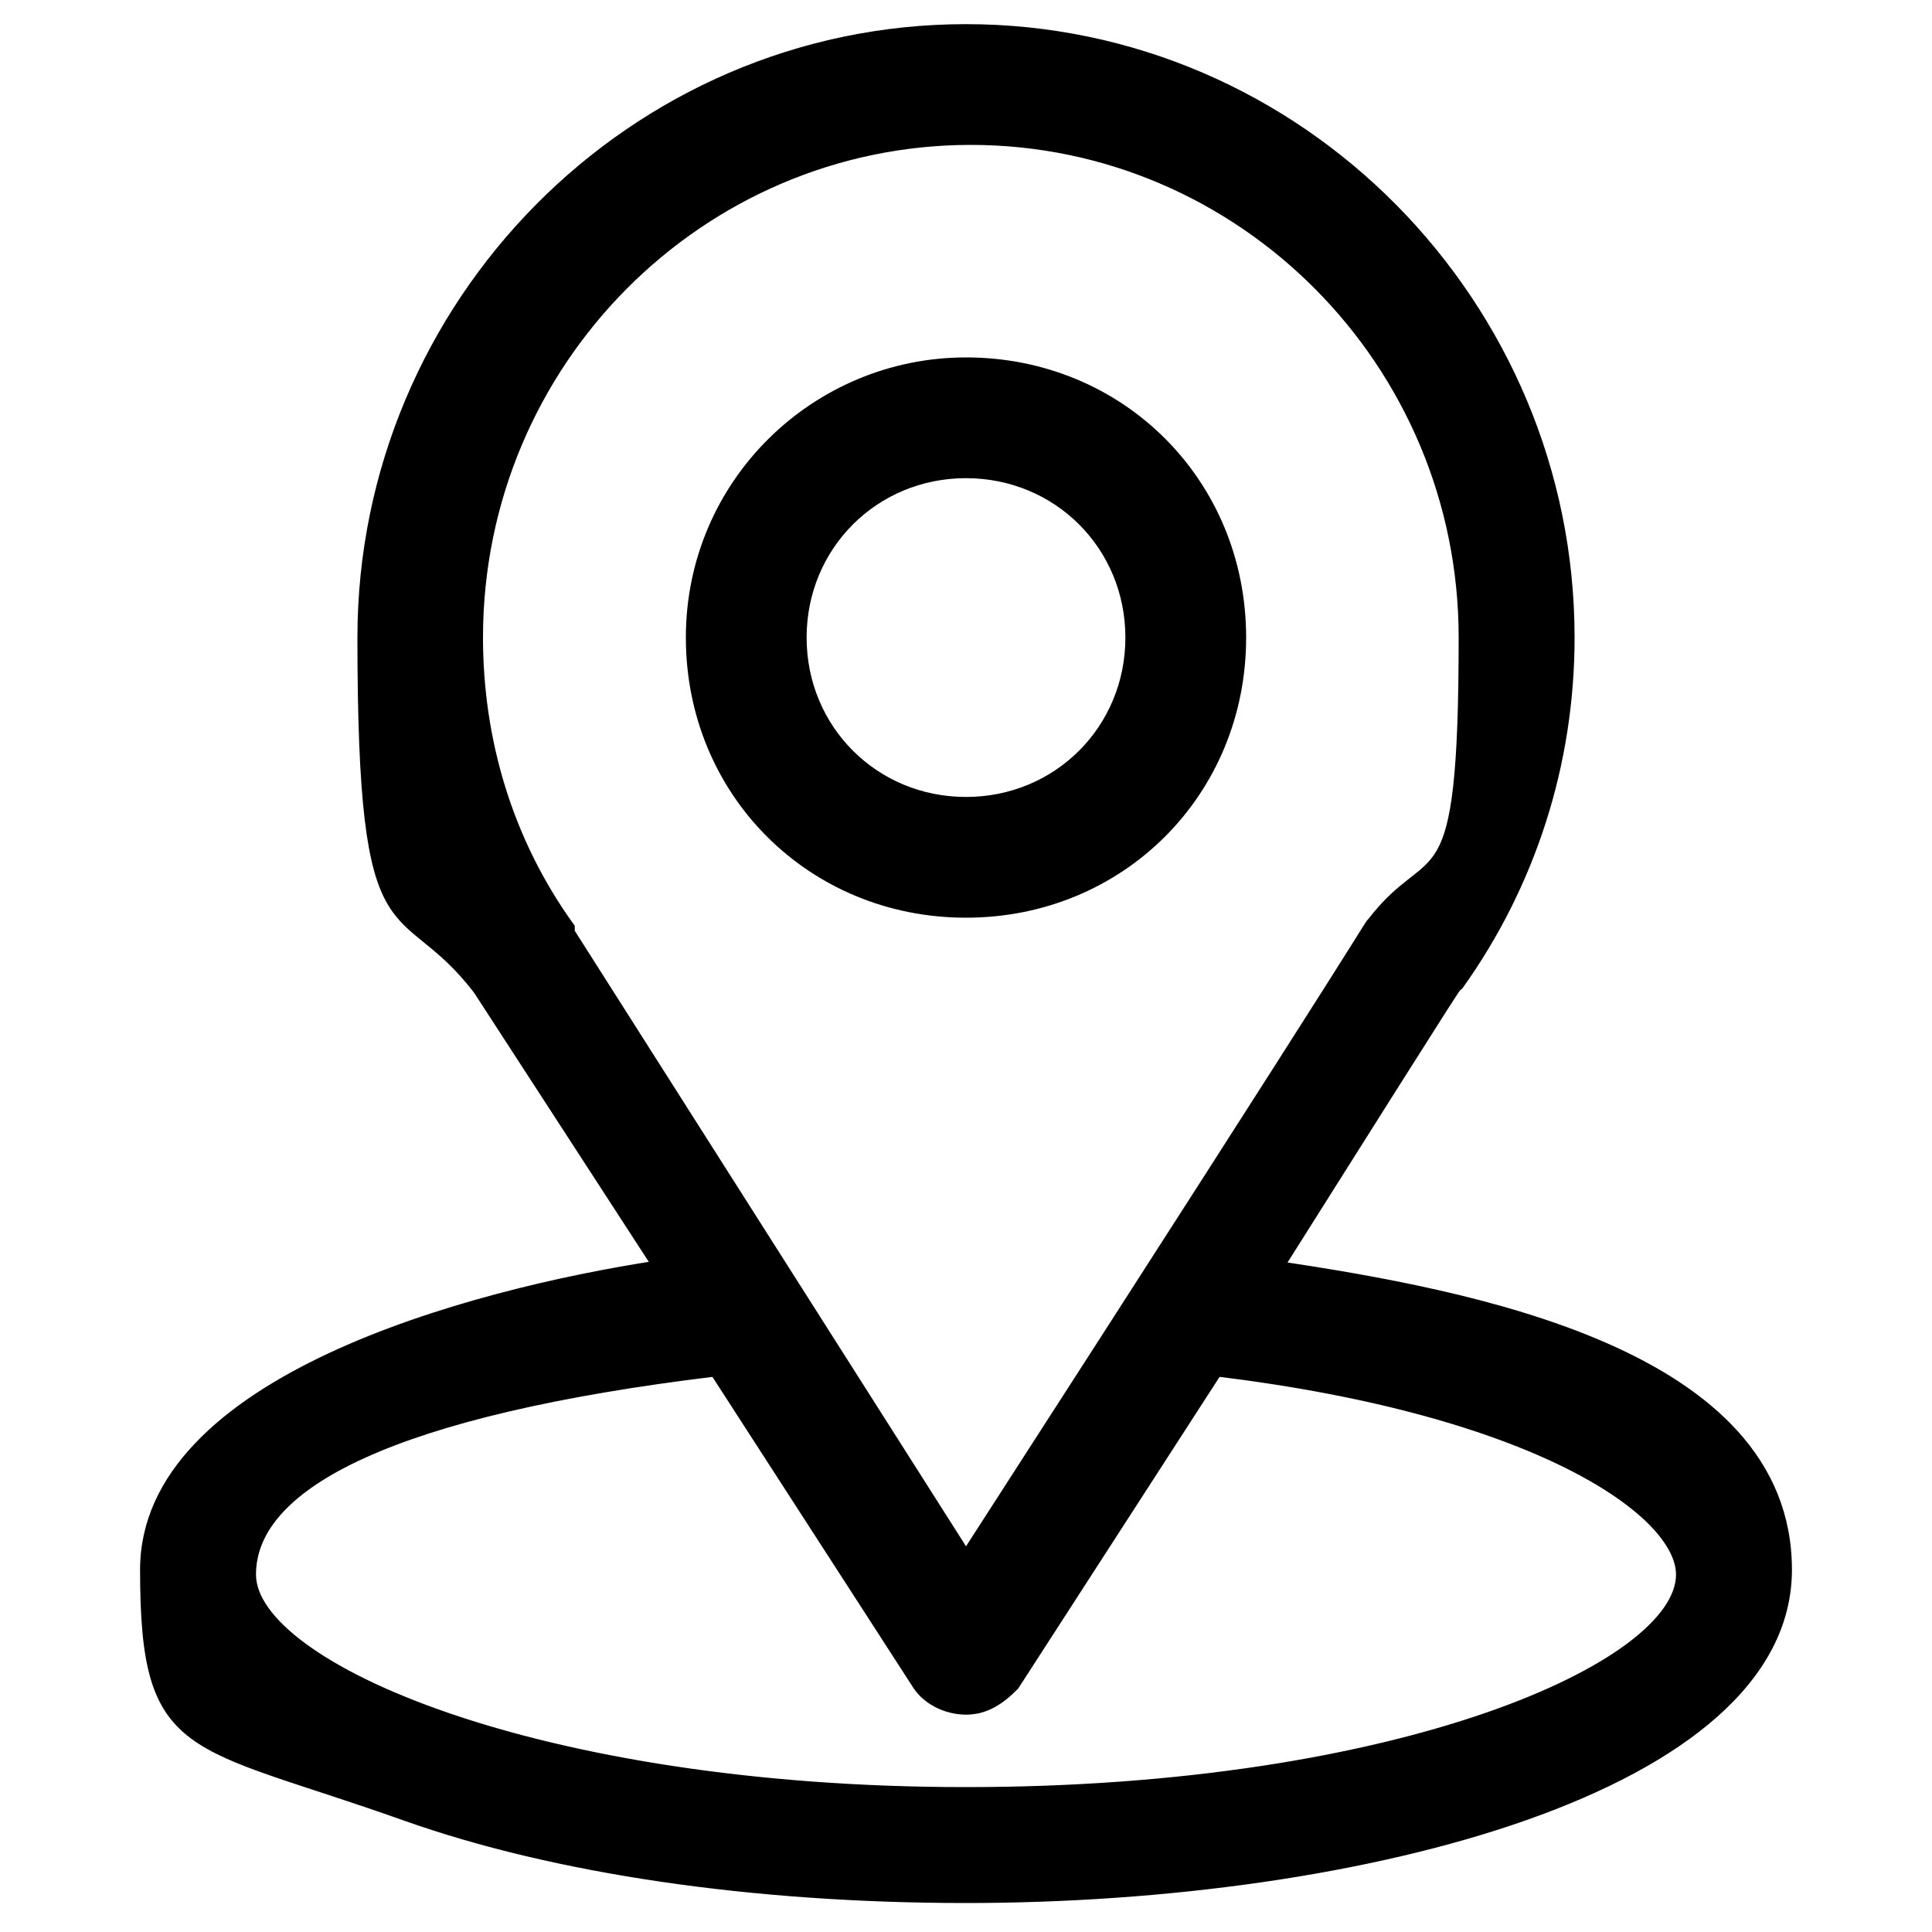
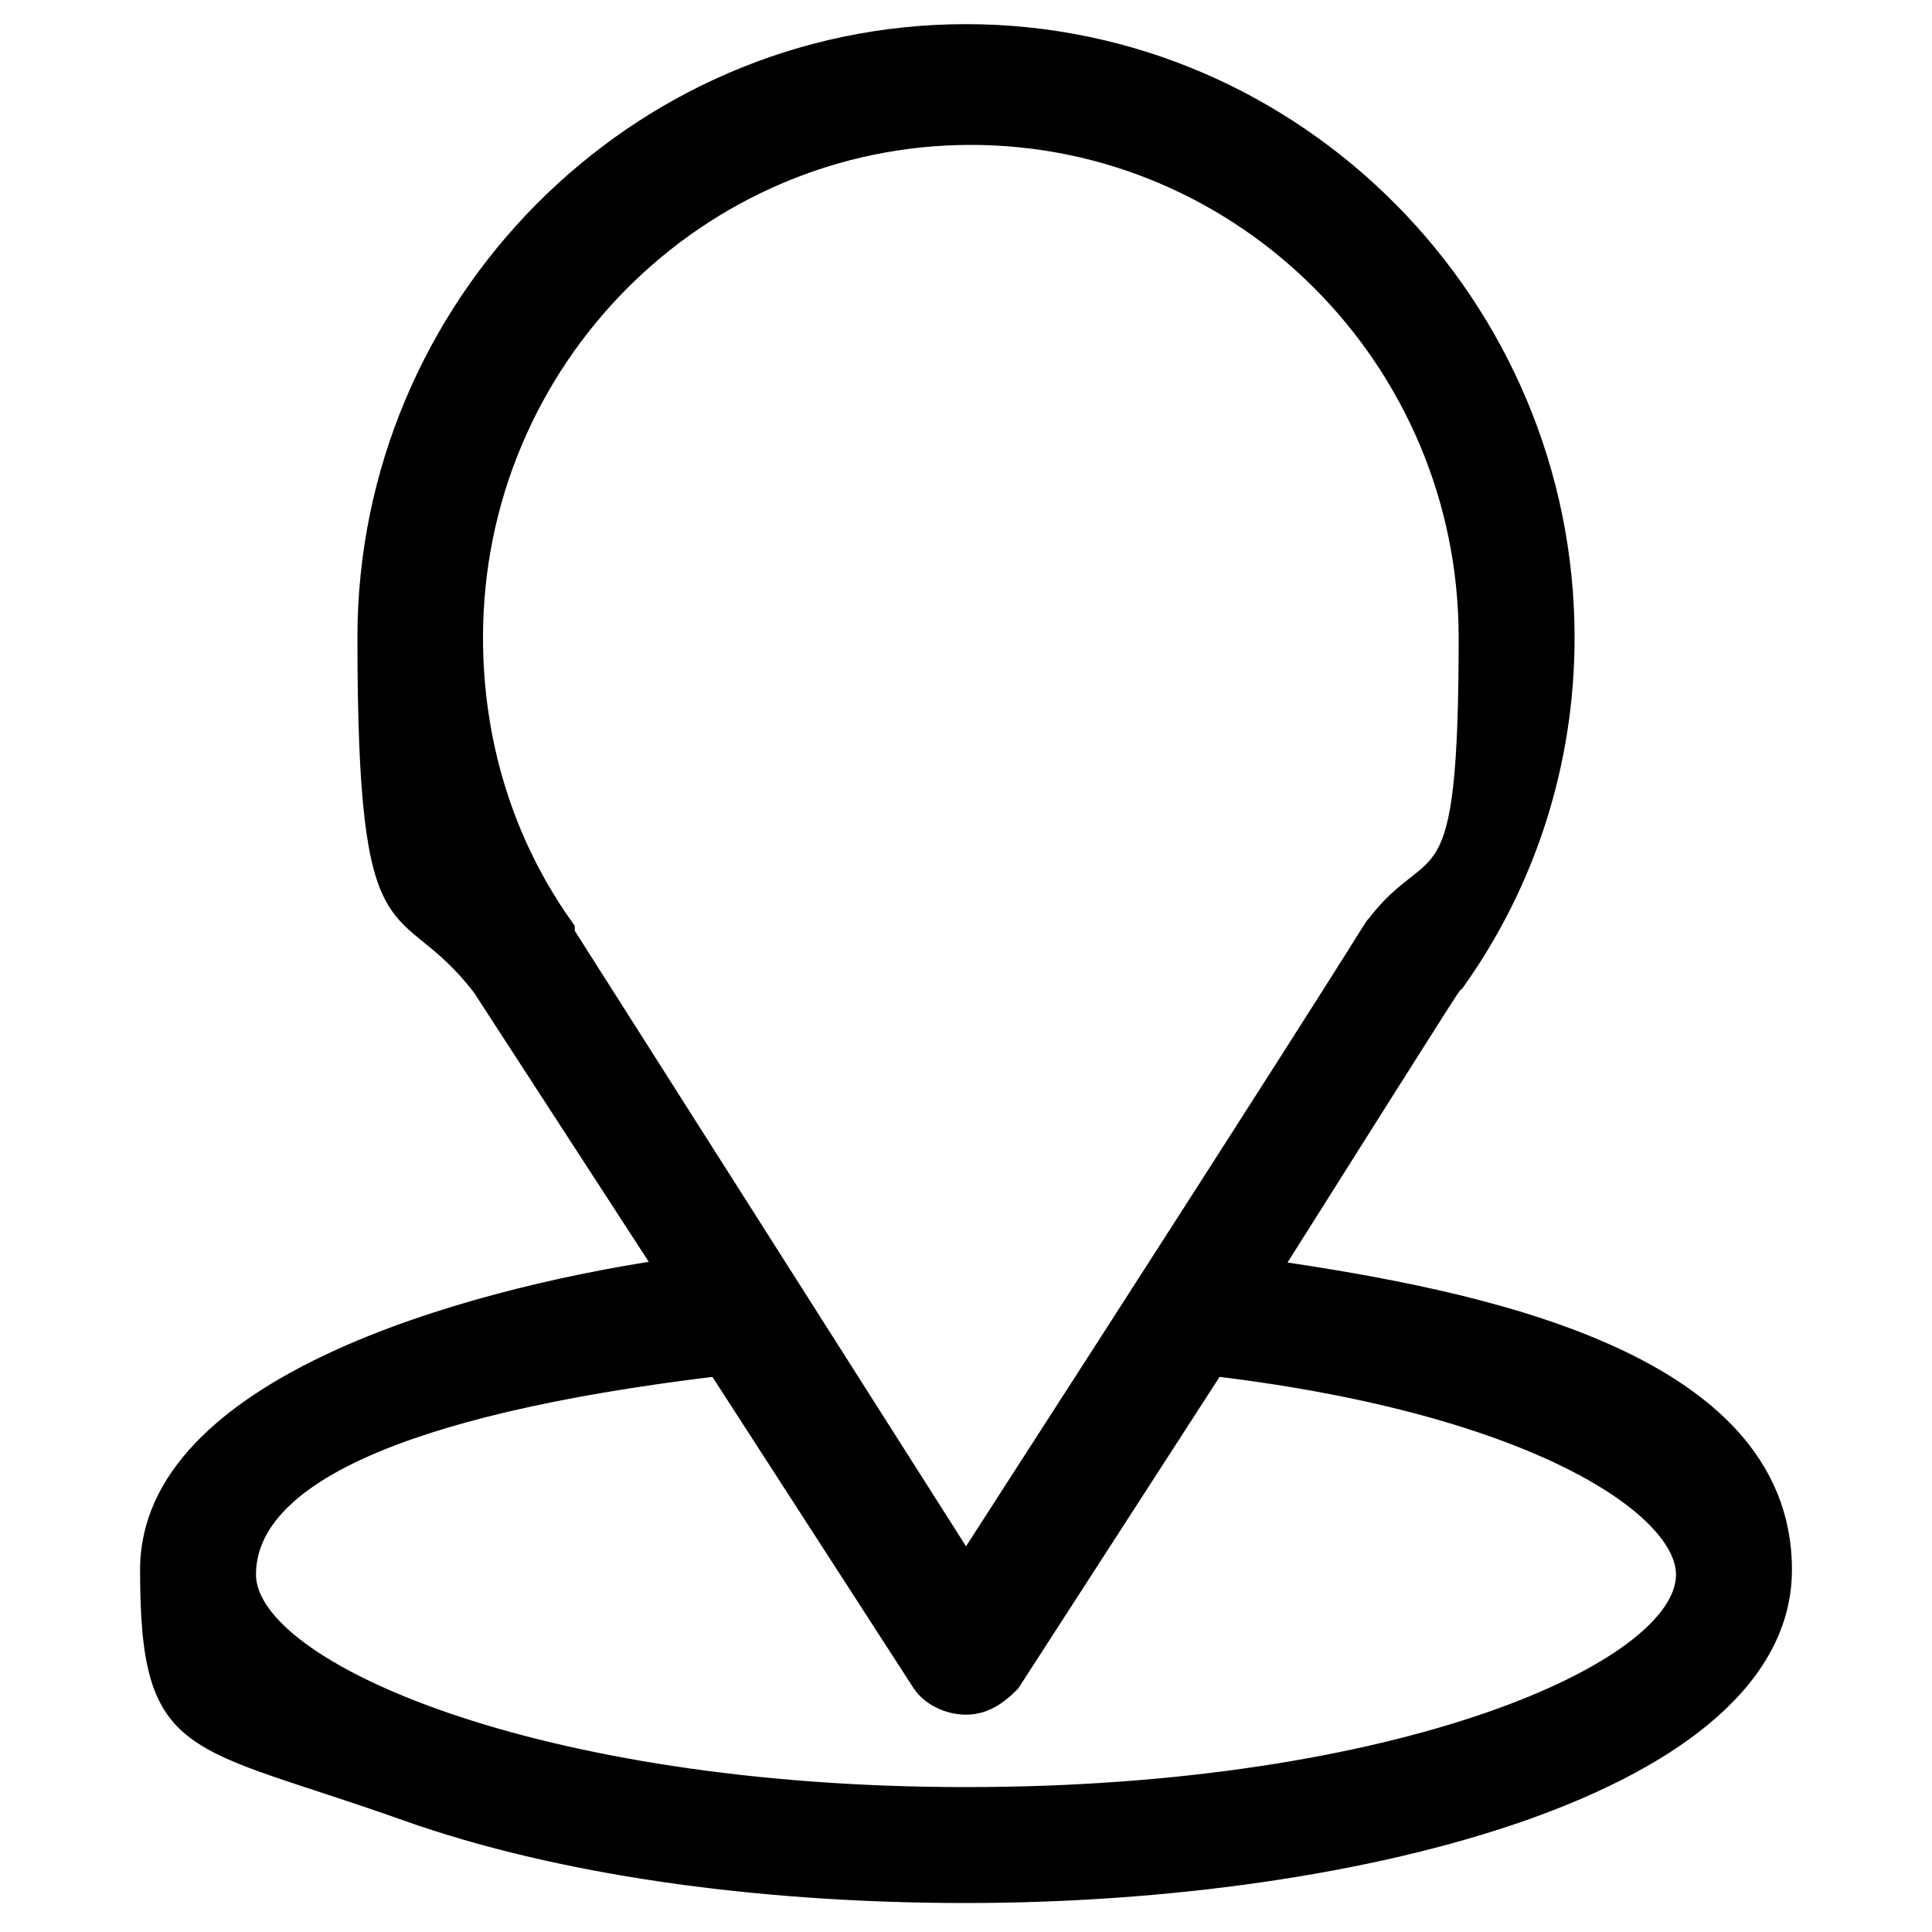
<svg xmlns="http://www.w3.org/2000/svg" id="_圖層_1" data-name="圖層_1" viewBox="0 0 40 40">
  <defs>
    <style>      .st0 {        stroke: #000;        stroke-miterlimit: 10;        stroke-width: .2px;      }    </style>
  </defs>
  <path class="st0" d="M26.5,26.2c4.1-6.5,3.6-5.7,3.7-5.8,1.5-2.1,2.3-4.6,2.3-7.2,0-6.9-5.6-12.6-12.5-12.6S7.5,6.3,7.5,13.2s.8,5.2,2.4,7.3l3.7,5.7c-3.9.6-10.6,2.4-10.6,6.3s.9,3.5,5.4,5.1c3.1,1.1,7.2,1.7,11.6,1.7,8.2,0,17-2.3,17-6.8s-6.6-5.7-10.6-6.3ZM11.8,19.2s0,0,0,0c-1.3-1.8-1.9-3.9-1.9-6,0-5.7,4.6-10.3,10.2-10.3s10.2,4.6,10.2,10.3-.6,4.2-1.9,5.9c-.1.1.5-.7-8.4,13.1l-8.2-12.9ZM20,37.1c-8.9,0-14.8-2.6-14.8-4.5s3-3.4,9.6-4.2l4.2,6.5c.2.3.6.5,1,.5s.7-.2,1-.5l4.2-6.5c6.6.8,9.6,2.9,9.6,4.2,0,1.9-5.8,4.5-14.8,4.5Z" />
-   <path class="st0" d="M20,7.5c-3.1,0-5.7,2.5-5.7,5.7s2.5,5.7,5.7,5.7,5.7-2.5,5.7-5.7-2.5-5.7-5.7-5.7ZM20,16.6c-1.9,0-3.4-1.5-3.4-3.4s1.5-3.4,3.4-3.4,3.4,1.5,3.4,3.4-1.5,3.4-3.4,3.4Z" />
</svg>